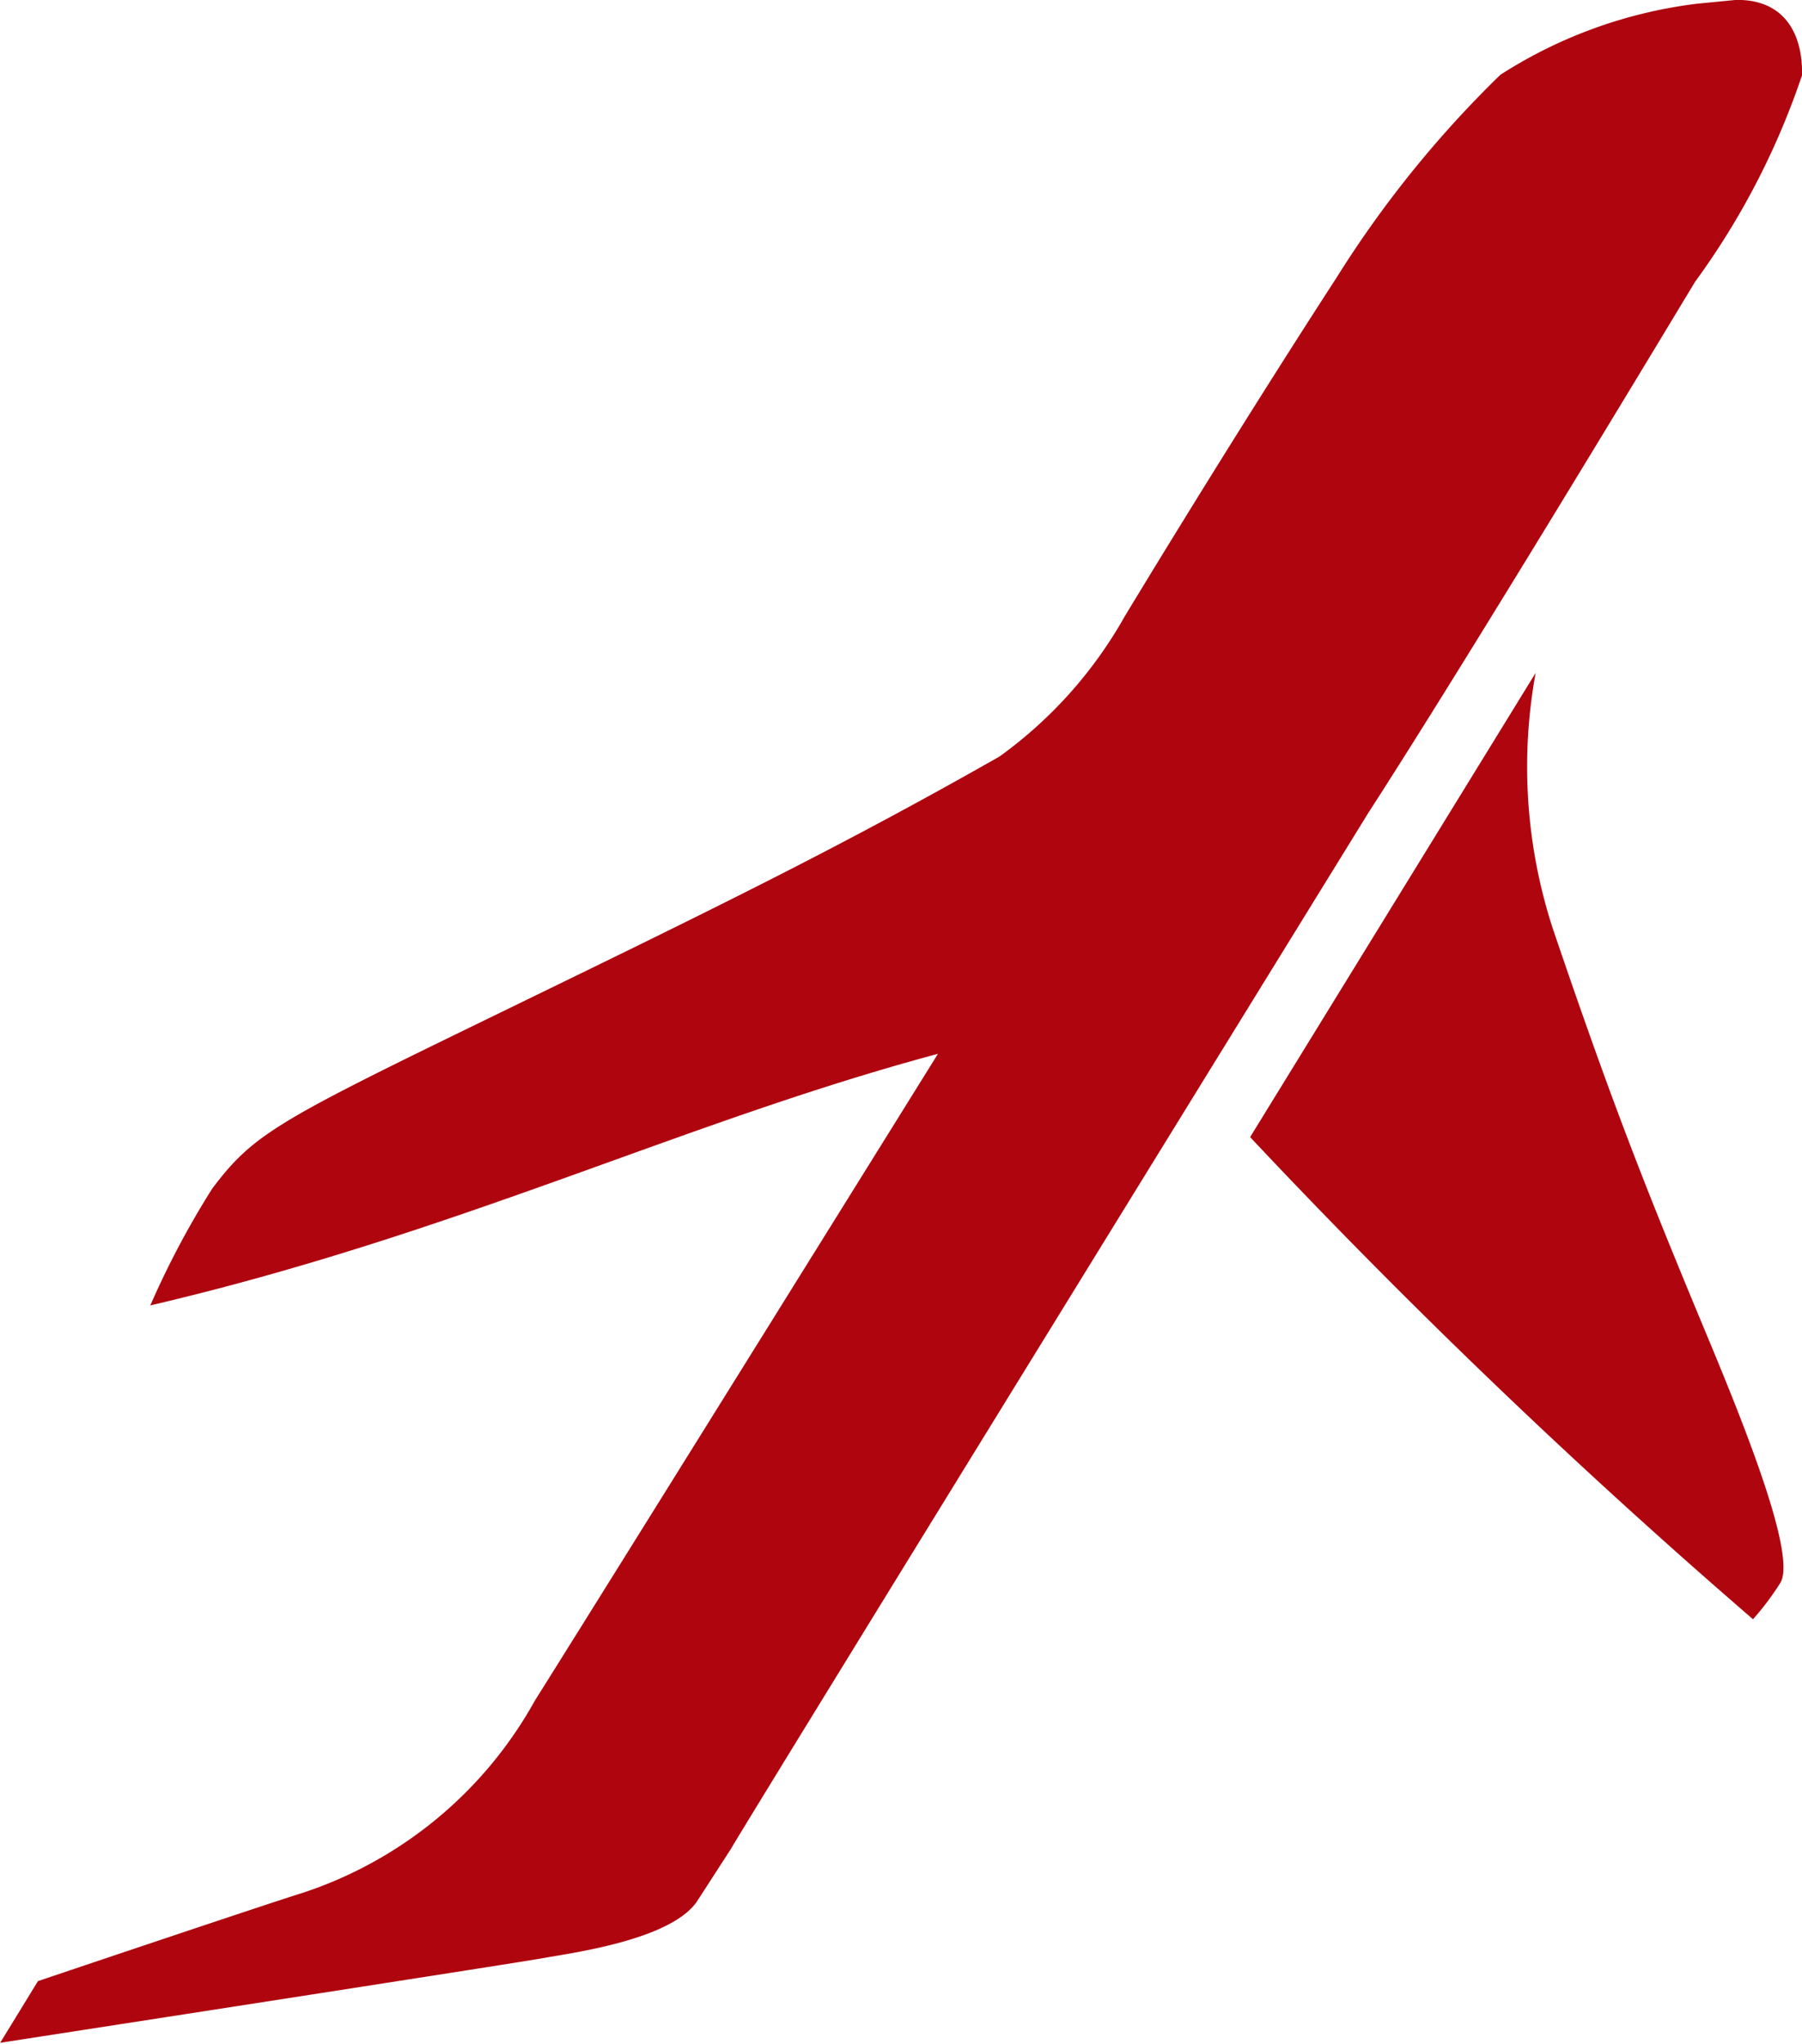
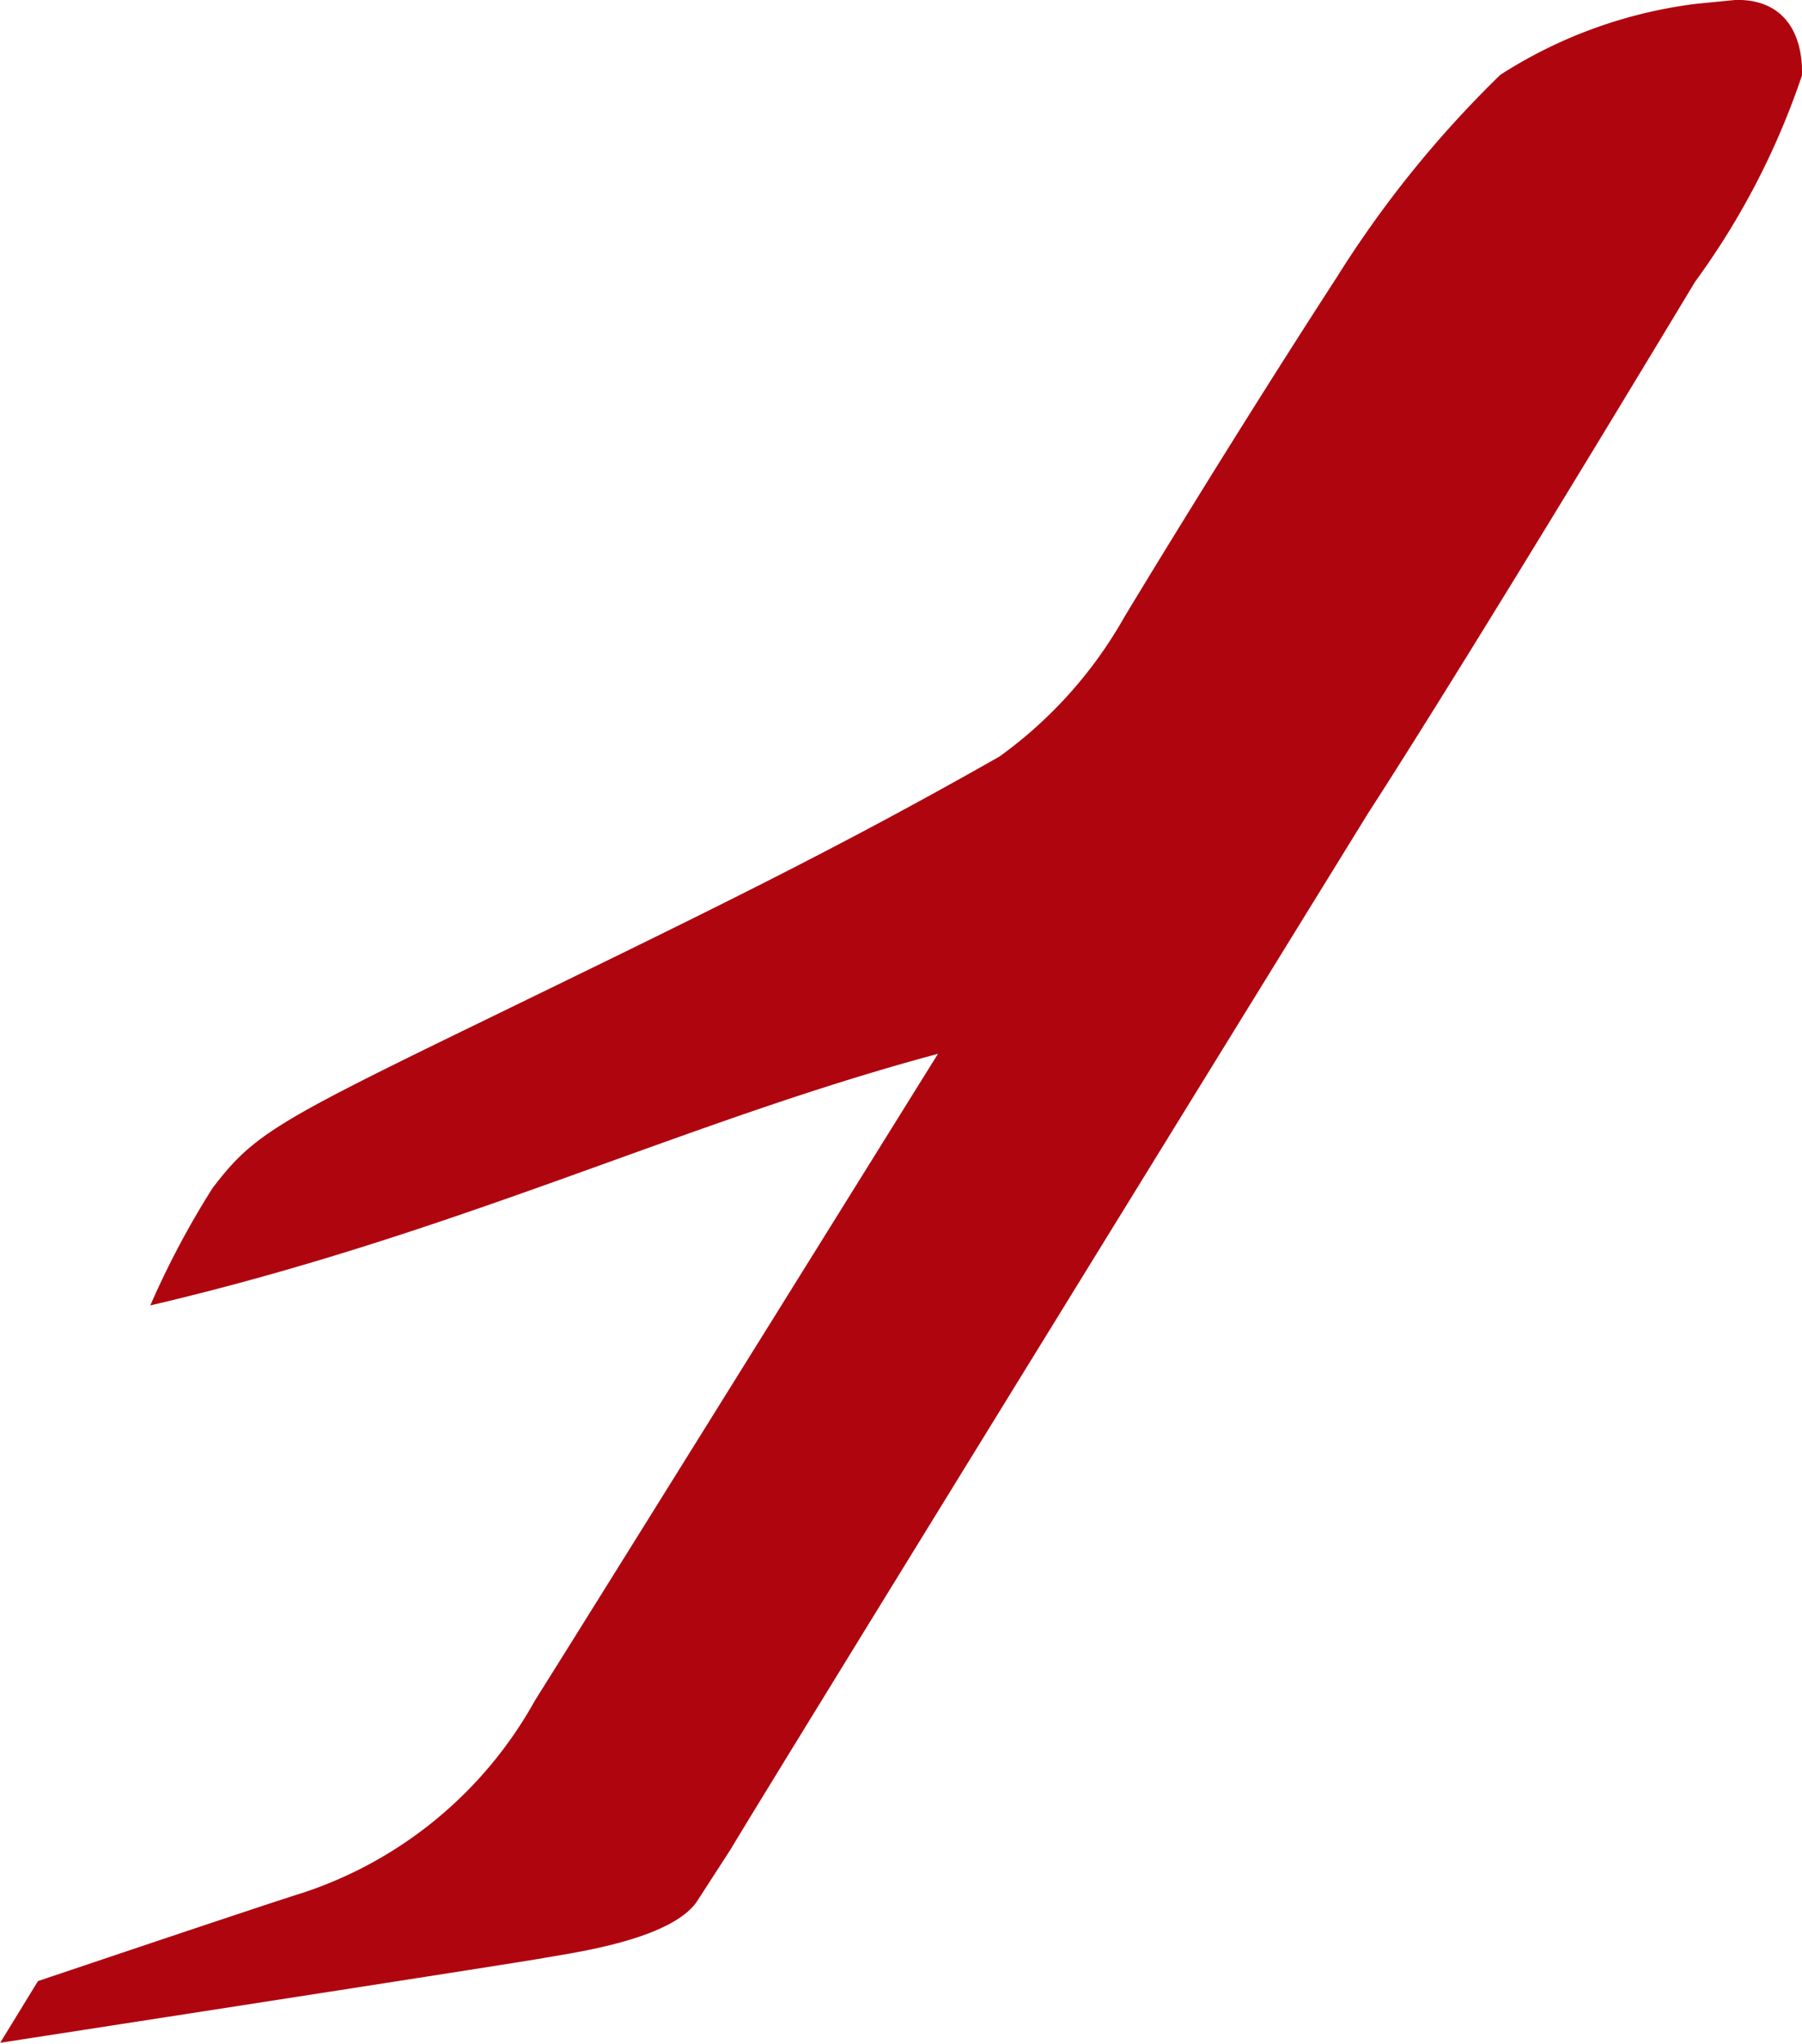
<svg xmlns="http://www.w3.org/2000/svg" id="Group_277" data-name="Group 277" width="20.453" height="23.192" viewBox="0 0 20.453 23.192">
  <defs>
    <style>
      .cls-1 {
        fill: #af050f;
      }
    </style>
  </defs>
-   <path id="Path_14" data-name="Path 14" class="cls-1" d="M410.774,342.642a5.928,5.928,0,0,1-.194-2.9l-3.241,5.268a75.646,75.646,0,0,0,5.708,5.471,3.173,3.173,0,0,0,.311-.414c.193-.326-.464-1.92-.879-2.915C411.807,345.538,411.43,344.574,410.774,342.642Z" transform="translate(-393.15 -332.107)" />
  <path id="Path_15" data-name="Path 15" class="cls-1" d="M413.344,335.819a8.631,8.631,0,0,0,1.214-2.343c.011-.44-.176-.856-.733-.856h-.016l-.441.043a5.318,5.318,0,0,0-2.234.807,12.334,12.334,0,0,0-1.858,2.3c-1.245,1.92-2.408,3.85-2.408,3.85a4.944,4.944,0,0,1-1.418,1.585c-1.912,1.087-3.405,1.806-5.9,3.02-2.314,1.125-2.575,1.275-3.034,1.88a9.849,9.849,0,0,0-.705,1.329c3.5-.819,6.053-2.082,8.94-2.855-1.754,2.819-3.912,6.284-4.575,7.339a4.692,4.692,0,0,1-2.64,2.183c-.369.113-3,1-3,1l-.429.7s5.891-.91,6.182-.964,1.421-.2,1.724-.636l.388-.6c.233-.405,7.234-11.755,7.234-11.755C410.591,340.366,412.26,337.617,413.344,335.819Z" transform="translate(-394.105 -332.621)" />
</svg>